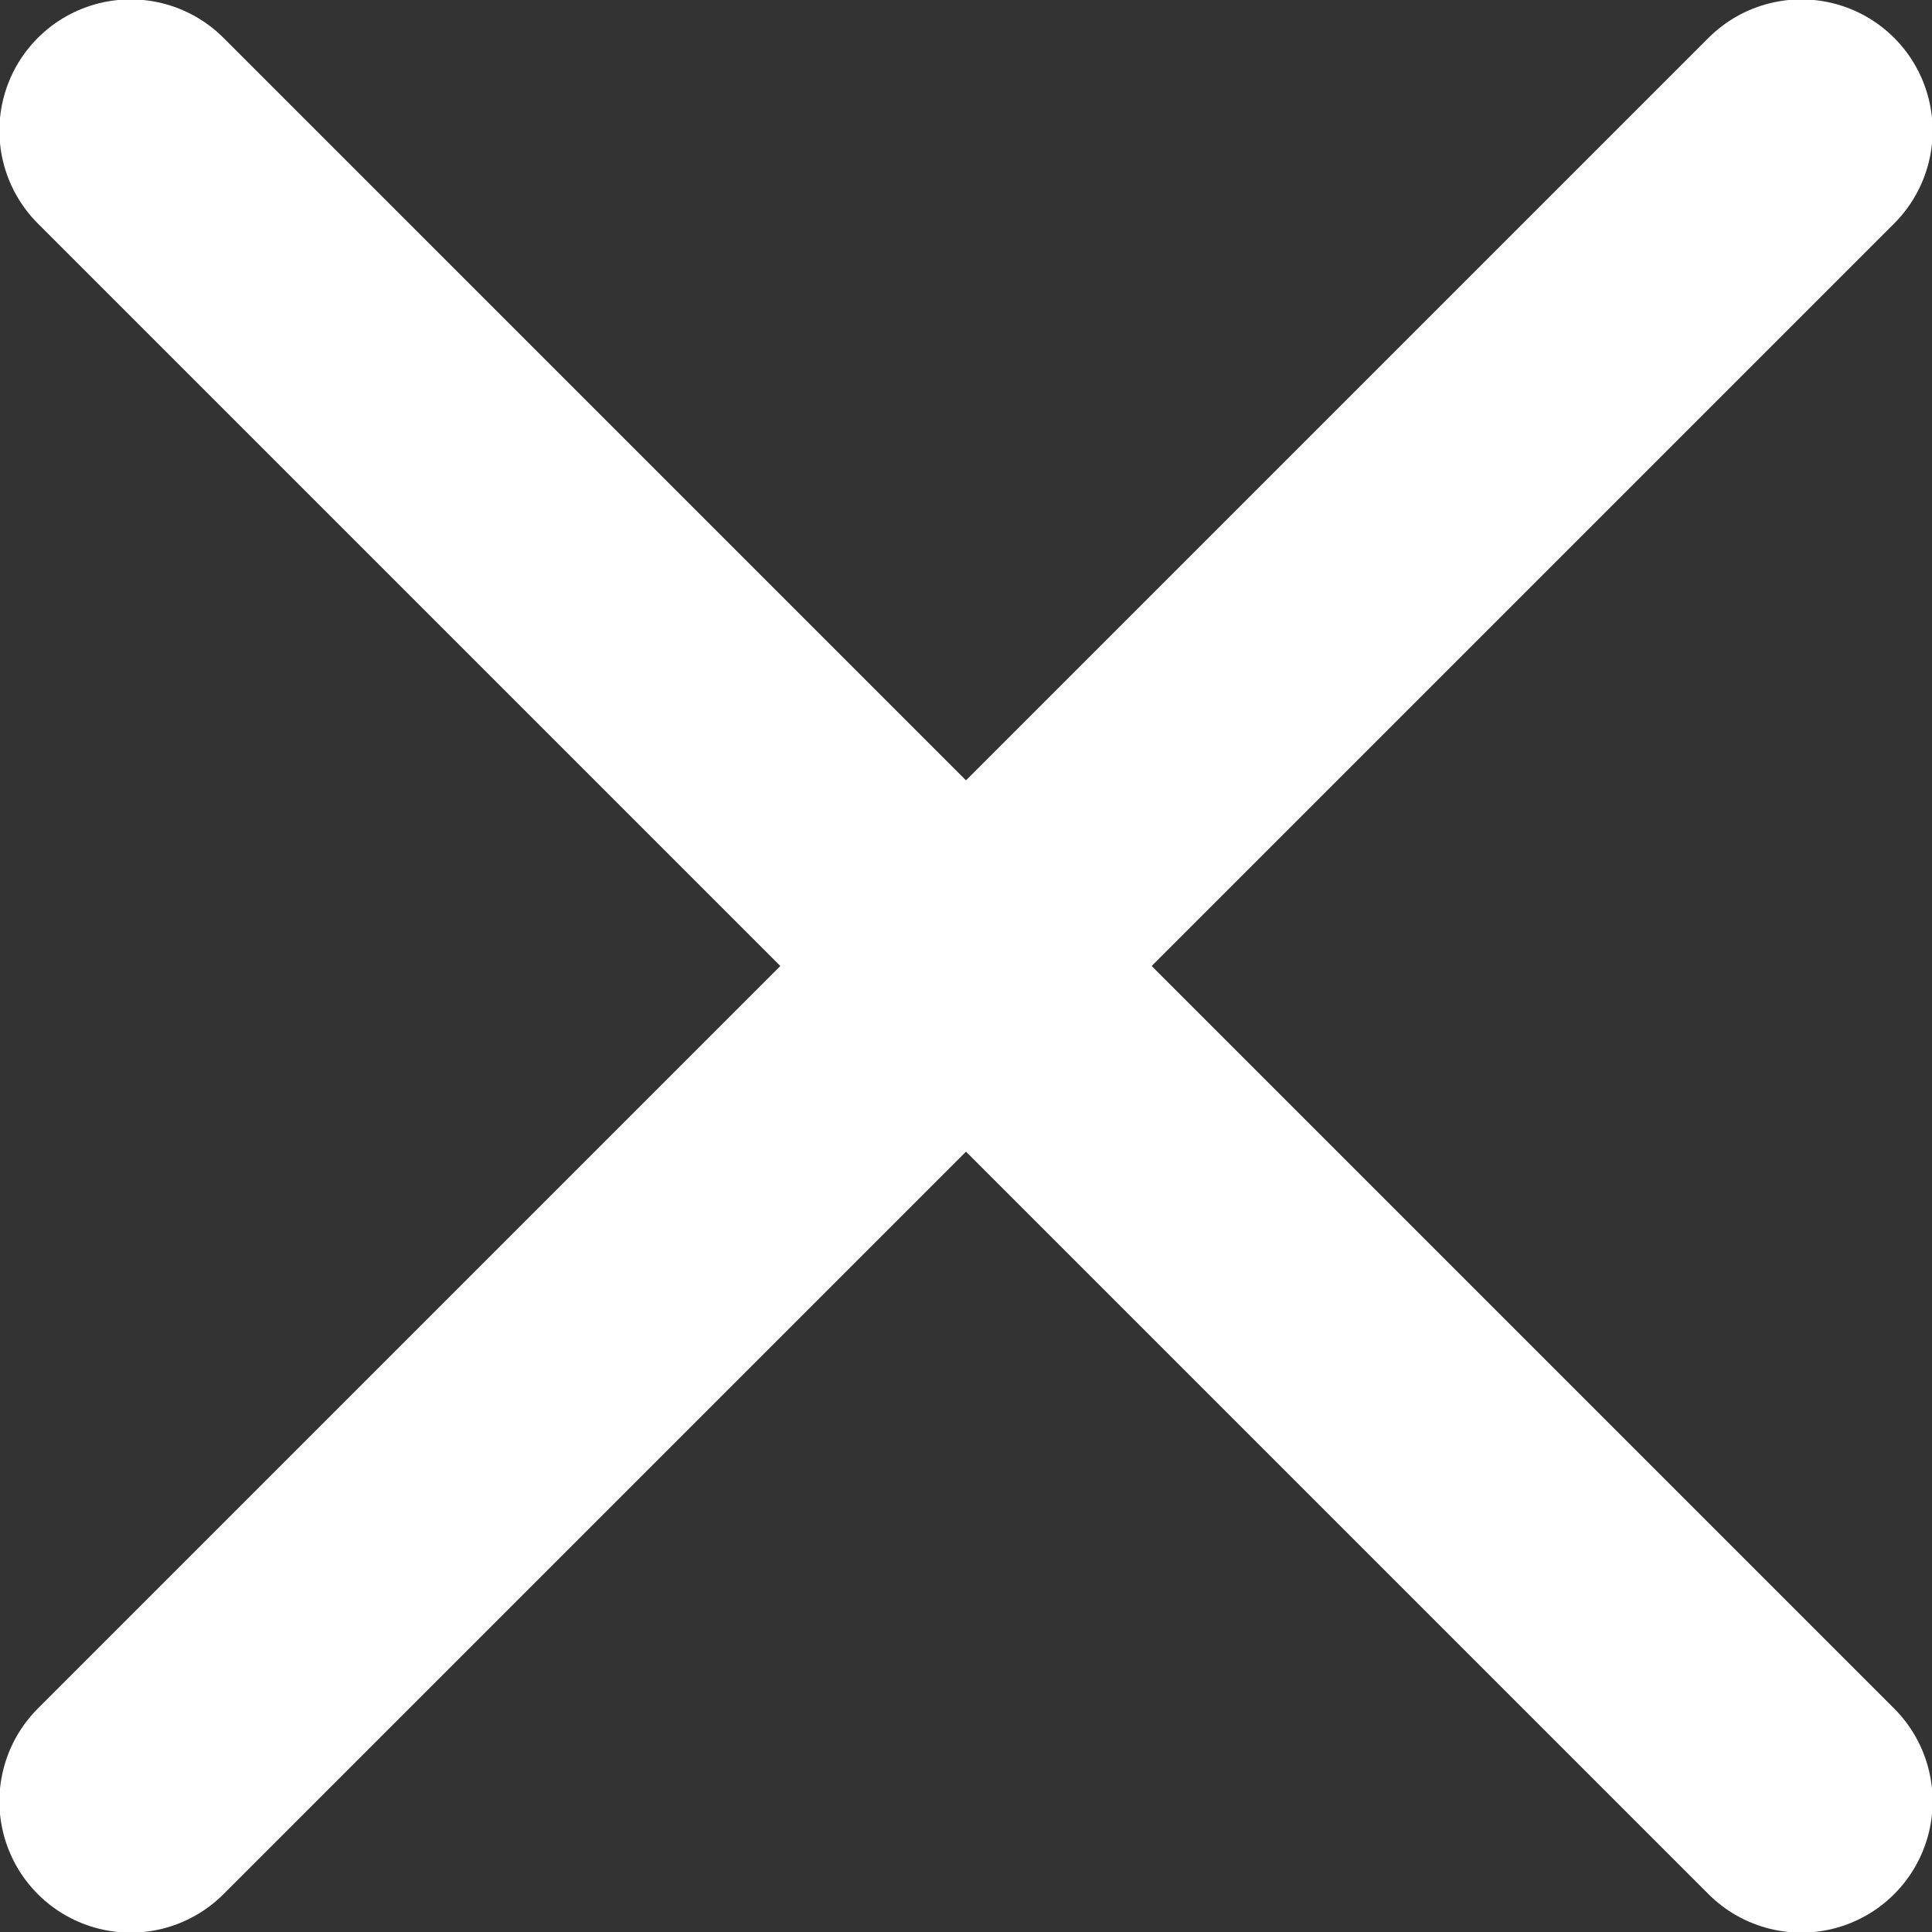
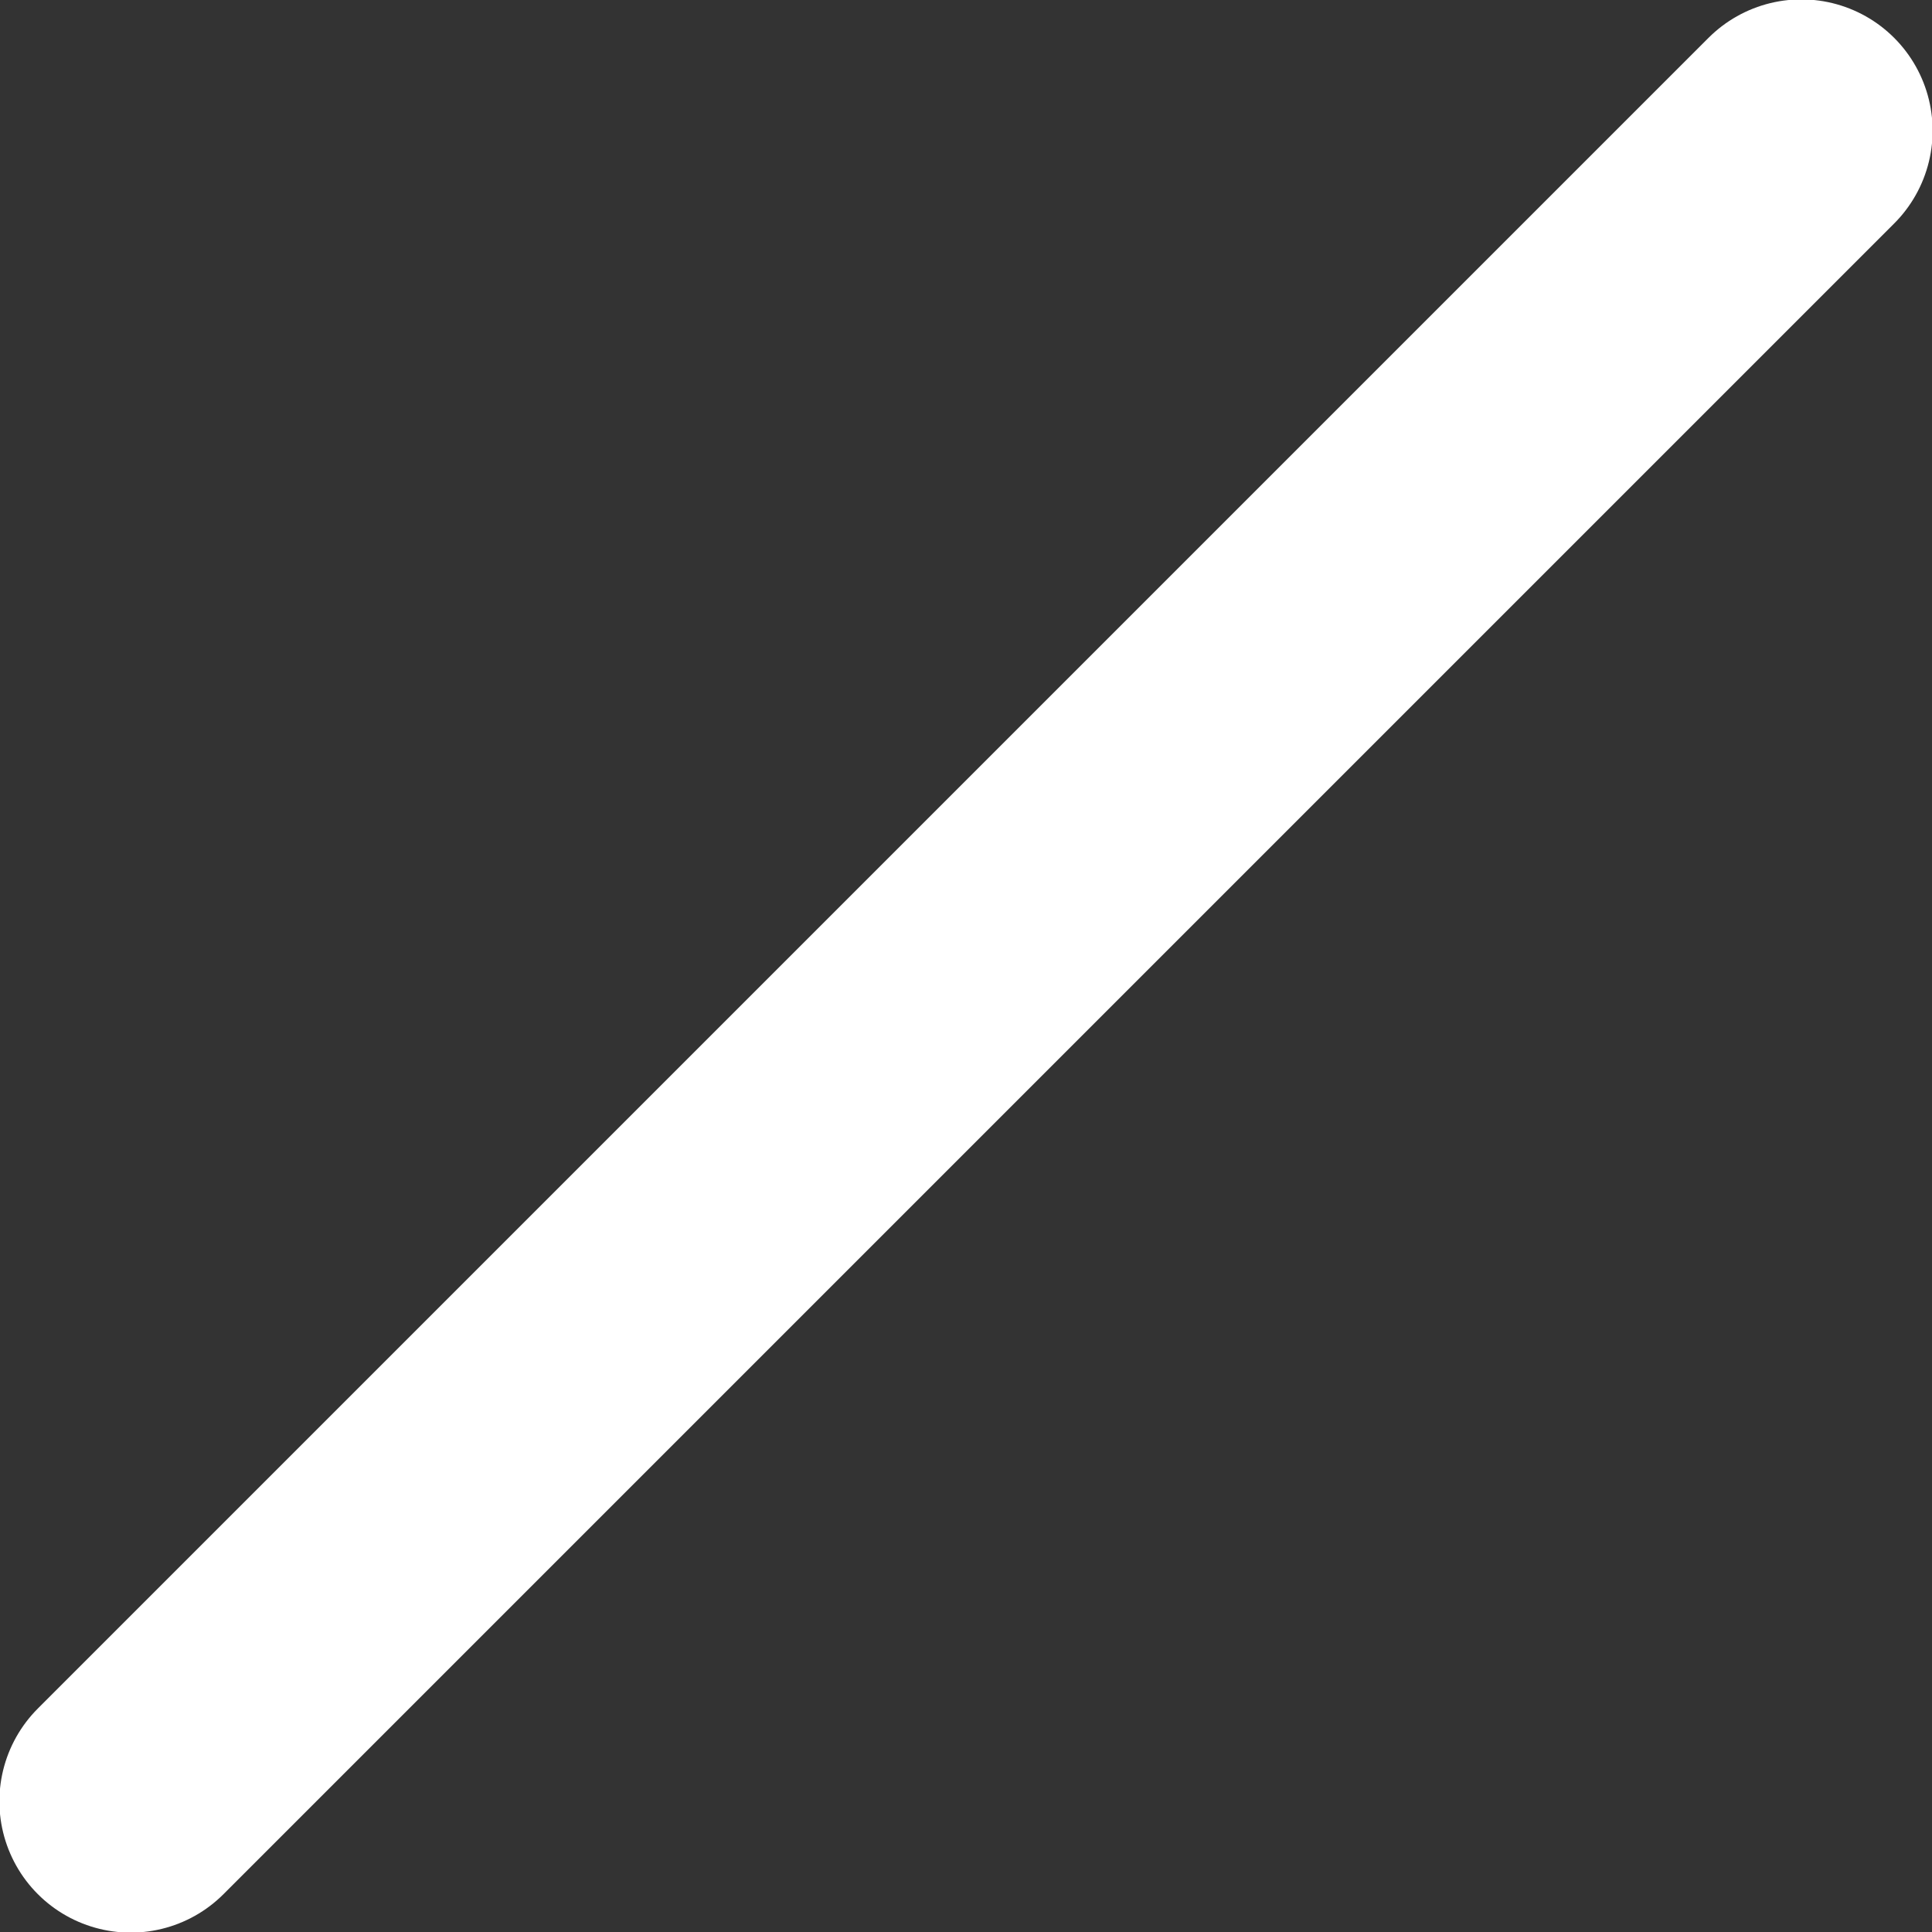
<svg xmlns="http://www.w3.org/2000/svg" version="1.1" id="Layer_1" x="0" y="0" viewBox="0 0 20.7 20.7" xml:space="preserve">
  <rect x="0" y="0" width="20.7" height="20.7" fill="#333333" stroke="none" />
  <style>.st0{fill:none;stroke:#fff;stroke-width:2.813;stroke-linecap:round;stroke-miterlimit:10}</style>
  <g id="XMLID_483_">
    <path id="XMLID_637_" class="st0" d="M1.4 19.3L19.3 1.4" />
-     <path id="XMLID_484_" class="st0" d="M1.4 1.4l17.9 17.9" />
  </g>
</svg>